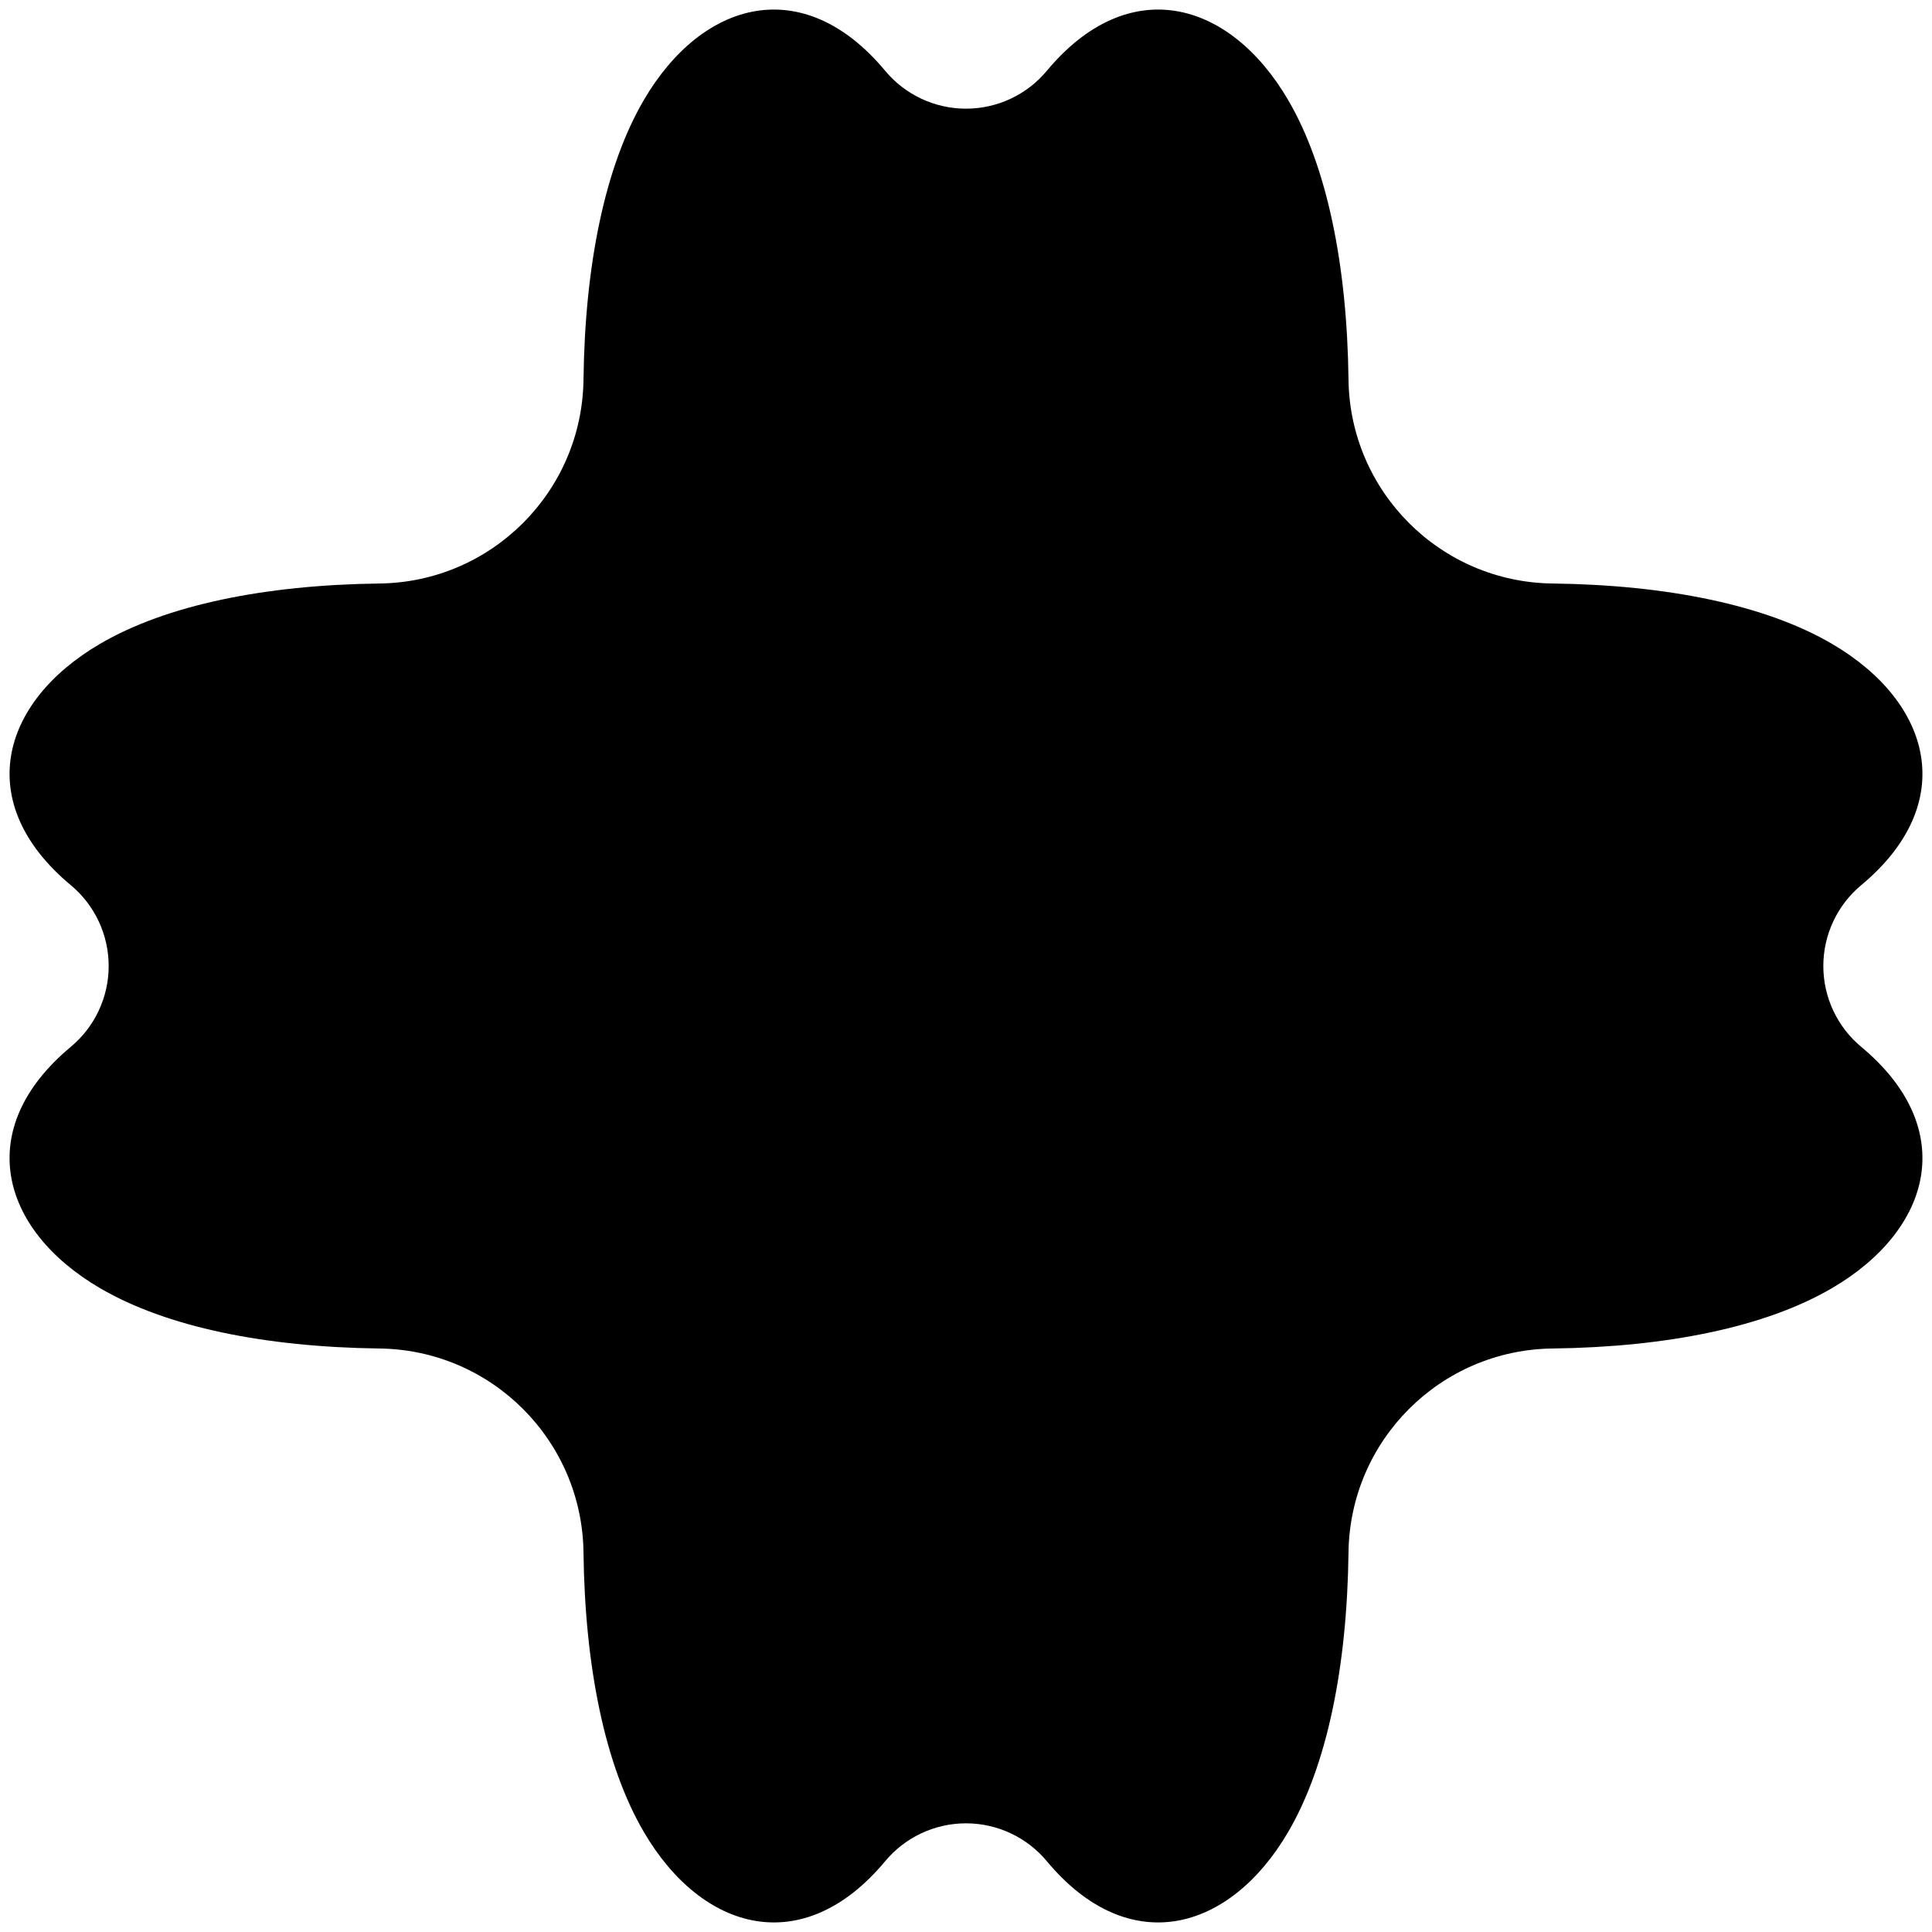
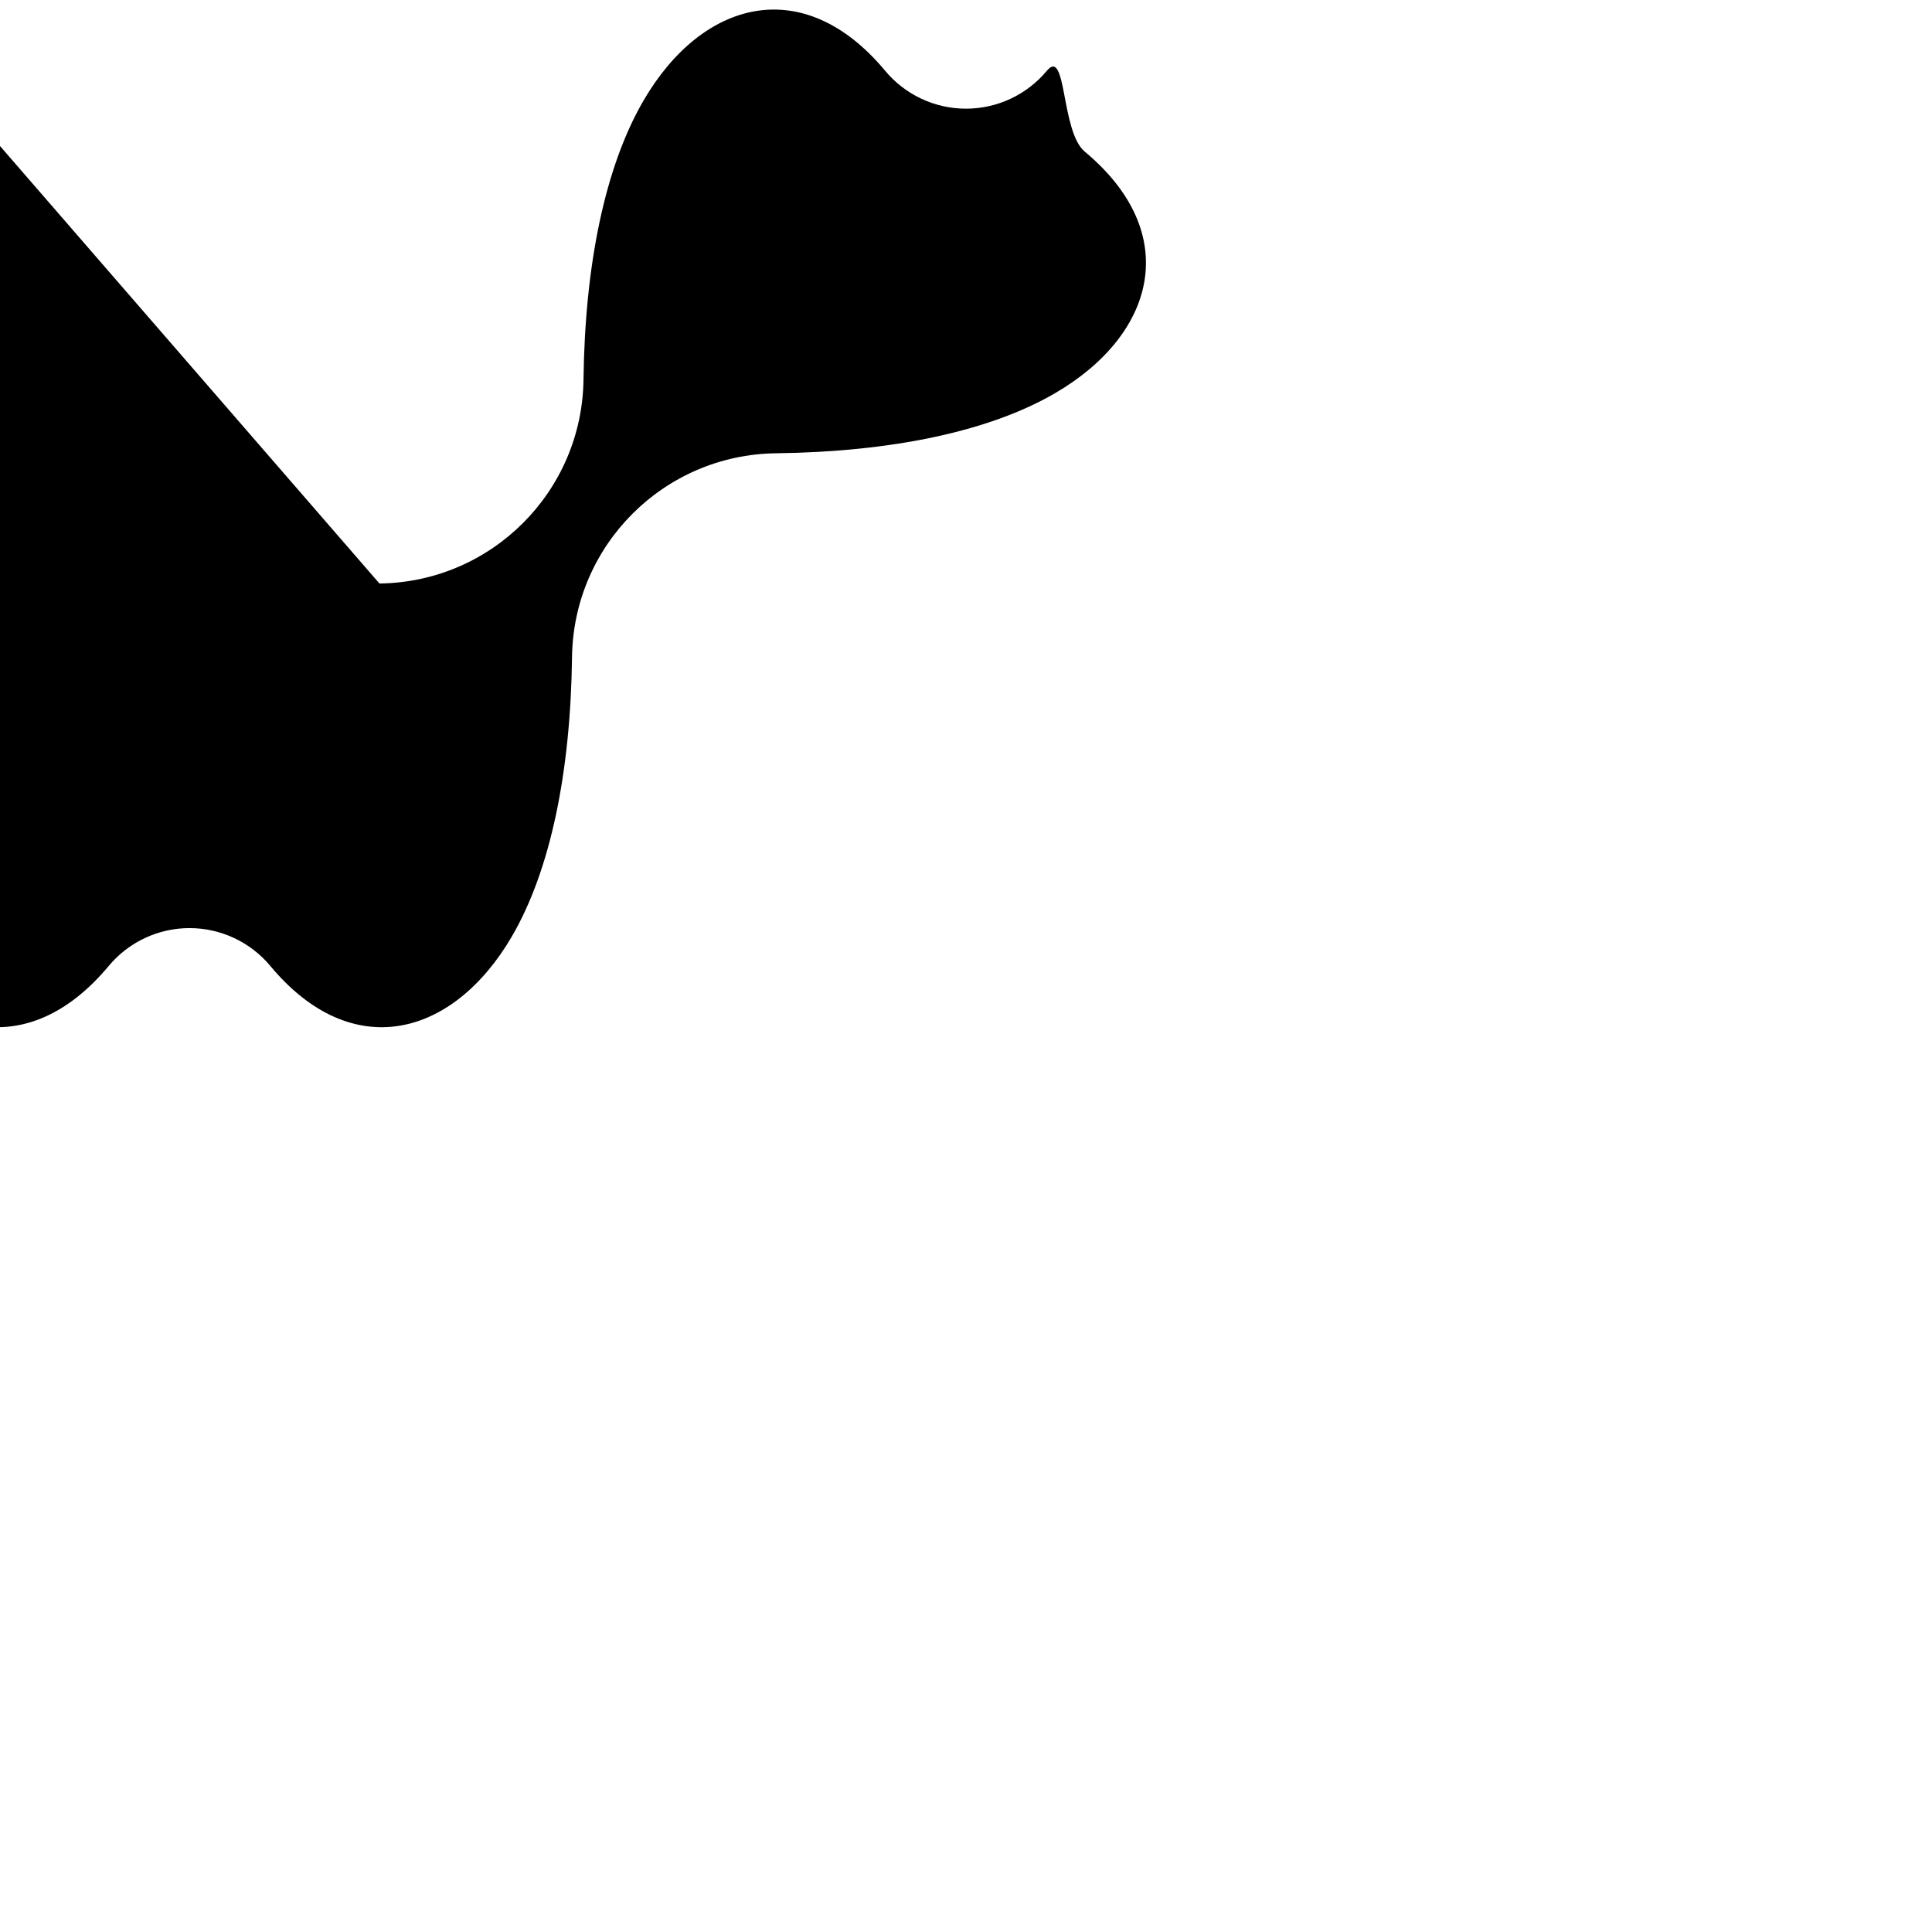
<svg xmlns="http://www.w3.org/2000/svg" version="1.1" viewBox="-505 -505 1010 1010">
  <g id="Cross-11">
    <title>Cross XI, by Adam Stanislav</title>
-     <path d="m-306.63-199.96c58.616-0.707 105.96-48.053 106.67-106.67 0.749-60.029 11.261-111.4 31.536-146.07 30.592-52.318 83.411-66.624 126.16-15.3 10.447 12.552 25.932 19.812 42.263 19.812s31.817-7.26 42.263-19.812c42.748-51.324 95.566-37.018 126.16 15.3 20.276 34.674 30.788 86.045 31.537 146.07 0.707 58.616 48.053 105.96 106.67 106.67 60.029 0.749 111.4 11.261 146.07 31.536 52.318 30.592 66.624 83.411 15.3 126.16-12.552 10.447-19.812 25.932-19.812 42.263s7.26 31.817 19.812 42.263c51.324 42.748 37.018 95.566-15.3 126.16-34.674 20.276-86.045 30.788-146.07 31.537-58.616 0.707-105.96 48.053-106.67 106.67-0.749 60.029-11.261 111.4-31.536 146.07-30.592 52.318-83.411 66.624-126.16 15.3-10.447-12.552-25.932-19.812-42.263-19.812s-31.817 7.26-42.263 19.812c-42.748 51.324-95.566 37.018-126.16-15.3-20.276-34.674-30.788-86.045-31.537-146.07-0.707-58.616-48.053-105.96-106.67-106.67-60.029-0.749-111.4-11.261-146.07-31.536-52.318-30.592-66.624-83.411-15.3-126.16 12.552-10.447 19.812-25.932 19.812-42.263s-7.26-31.817-19.812-42.263c-51.324-42.748-37.018-95.566 15.3-126.16 34.674-20.276 86.045-30.788 146.07-31.537z" />
+     <path d="m-306.63-199.96c58.616-0.707 105.96-48.053 106.67-106.67 0.749-60.029 11.261-111.4 31.536-146.07 30.592-52.318 83.411-66.624 126.16-15.3 10.447 12.552 25.932 19.812 42.263 19.812s31.817-7.26 42.263-19.812s7.26 31.817 19.812 42.263c51.324 42.748 37.018 95.566-15.3 126.16-34.674 20.276-86.045 30.788-146.07 31.537-58.616 0.707-105.96 48.053-106.67 106.67-0.749 60.029-11.261 111.4-31.536 146.07-30.592 52.318-83.411 66.624-126.16 15.3-10.447-12.552-25.932-19.812-42.263-19.812s-31.817 7.26-42.263 19.812c-42.748 51.324-95.566 37.018-126.16-15.3-20.276-34.674-30.788-86.045-31.537-146.07-0.707-58.616-48.053-105.96-106.67-106.67-60.029-0.749-111.4-11.261-146.07-31.536-52.318-30.592-66.624-83.411-15.3-126.16 12.552-10.447 19.812-25.932 19.812-42.263s-7.26-31.817-19.812-42.263c-51.324-42.748-37.018-95.566 15.3-126.16 34.674-20.276 86.045-30.788 146.07-31.537z" />
  </g>
</svg>